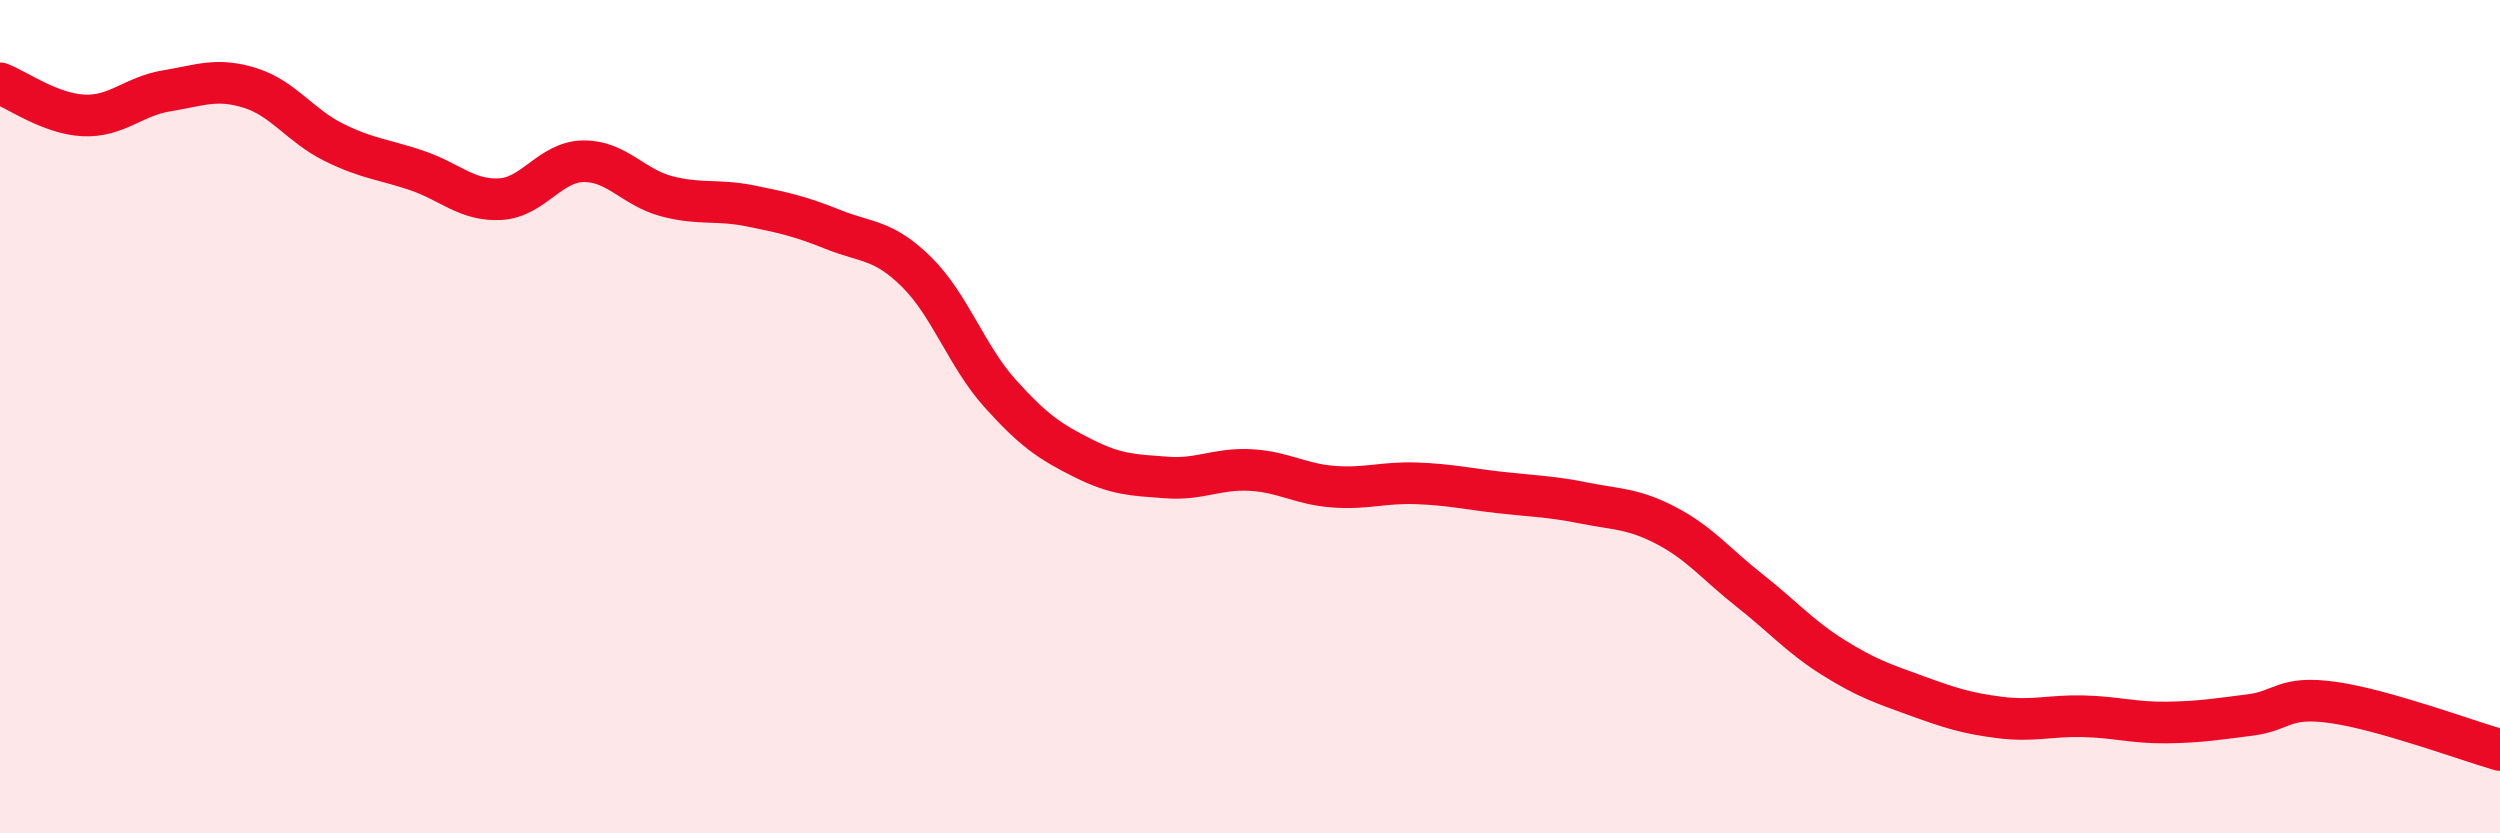
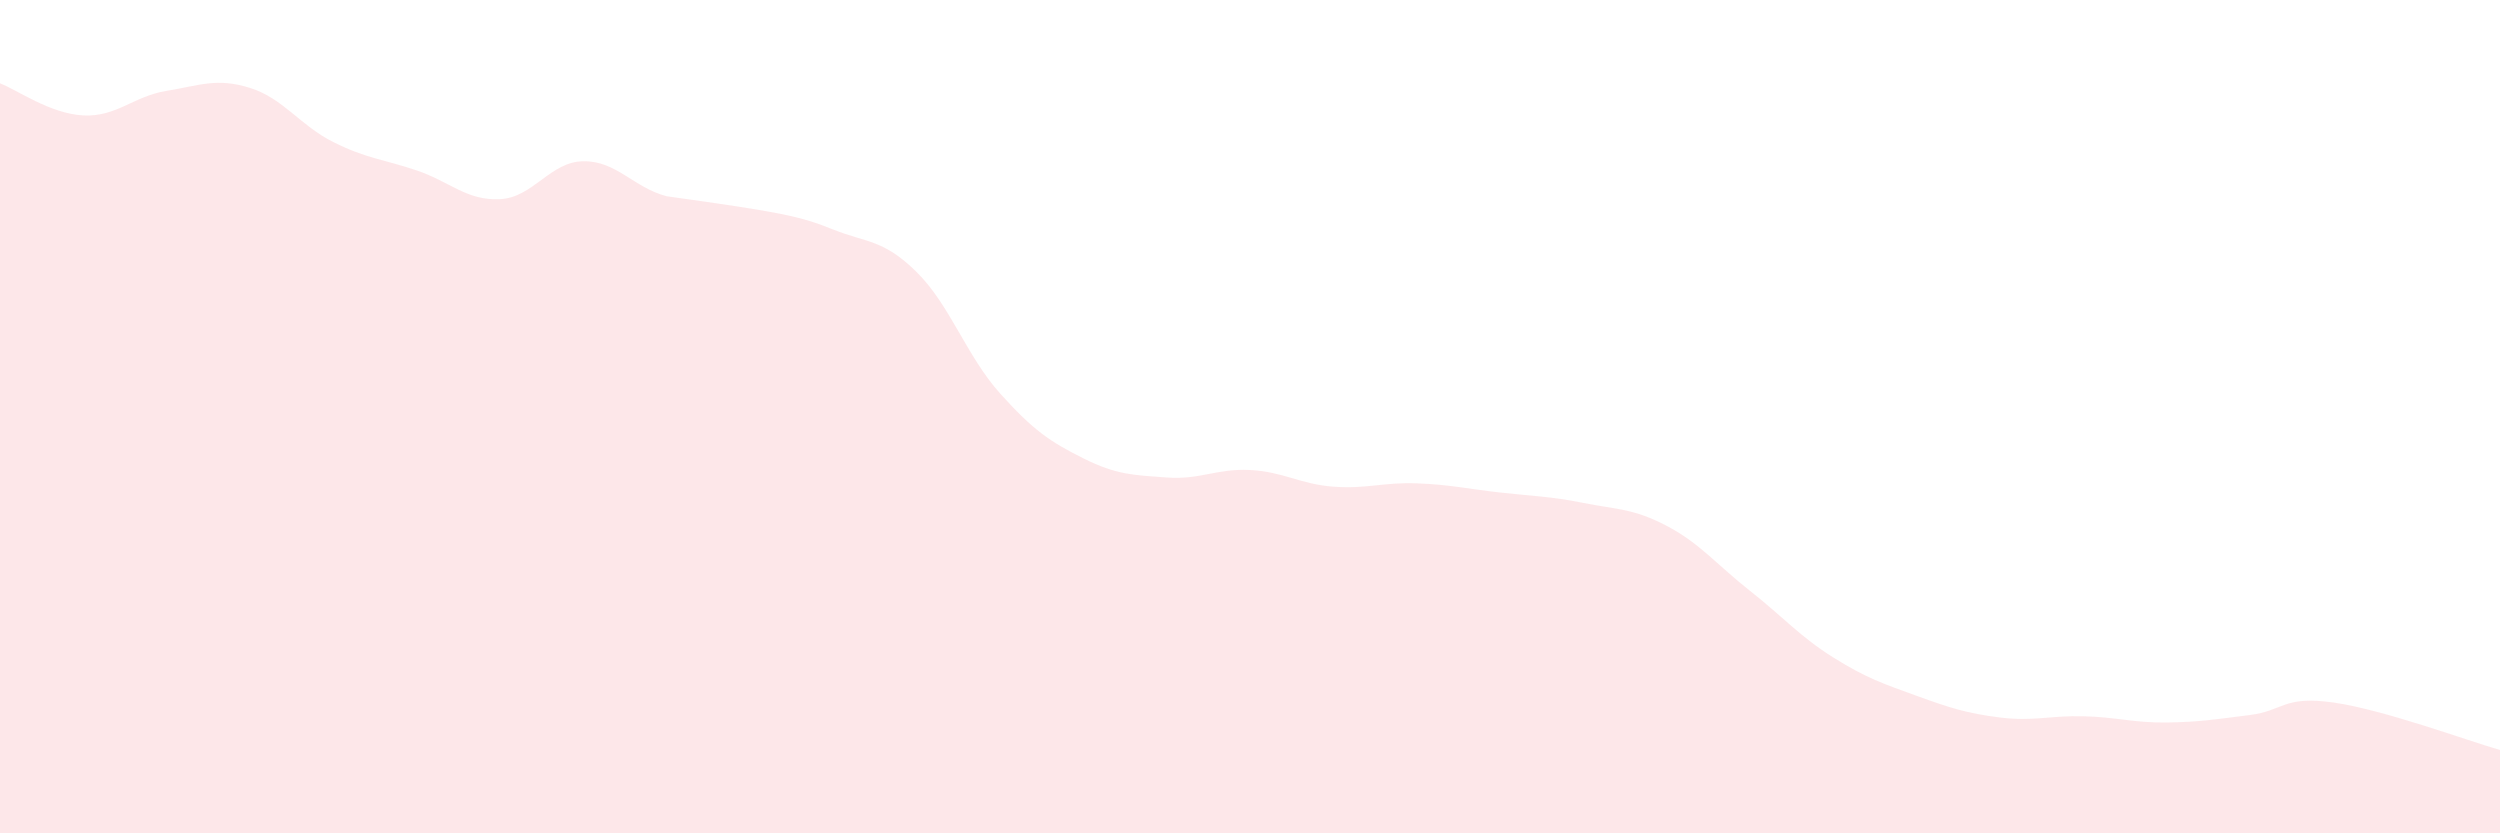
<svg xmlns="http://www.w3.org/2000/svg" width="60" height="20" viewBox="0 0 60 20">
-   <path d="M 0,2 C 0.4,2.15 1.2,2.73 2,2.77 C 2.8,2.81 3.2,2.31 4,2.18 C 4.8,2.05 5.2,1.86 6,2.11 C 6.8,2.36 7.2,3.01 8,3.41 C 8.8,3.81 9.2,3.82 10,4.09 C 10.8,4.36 11.2,4.82 12,4.78 C 12.8,4.74 13.2,3.88 14,3.87 C 14.8,3.86 15.2,4.5 16,4.71 C 16.8,4.92 17.2,4.78 18,4.94 C 18.8,5.1 19.2,5.19 20,5.51 C 20.8,5.83 21.2,5.74 22,6.53 C 22.8,7.32 23.2,8.55 24,9.44 C 24.8,10.33 25.2,10.6 26,11 C 26.8,11.4 27.2,11.4 28,11.46 C 28.8,11.52 29.2,11.24 30,11.28 C 30.8,11.32 31.2,11.62 32,11.68 C 32.8,11.74 33.2,11.57 34,11.6 C 34.8,11.63 35.2,11.73 36,11.82 C 36.8,11.91 37.2,11.91 38,12.07 C 38.8,12.23 39.2,12.2 40,12.62 C 40.8,13.04 41.2,13.55 42,14.18 C 42.8,14.81 43.2,15.28 44,15.78 C 44.8,16.28 45.2,16.41 46,16.7 C 46.8,16.99 47.2,17.12 48,17.22 C 48.8,17.32 49.2,17.17 50,17.19 C 50.8,17.21 51.2,17.35 52,17.34 C 52.8,17.33 53.2,17.26 54,17.16 C 54.8,17.06 54.8,16.69 56,16.86 C 57.2,17.03 59.2,17.77 60,18L60 20L0 20Z" fill="#EB0A25" opacity="0.1" stroke-linecap="round" stroke-linejoin="round" />
-   <path d="M 0,2 C 0.4,2.15 1.2,2.73 2,2.77 C 2.8,2.81 3.2,2.31 4,2.18 C 4.8,2.05 5.2,1.86 6,2.11 C 6.8,2.36 7.2,3.01 8,3.41 C 8.8,3.81 9.2,3.82 10,4.09 C 10.8,4.36 11.2,4.82 12,4.78 C 12.8,4.74 13.2,3.88 14,3.87 C 14.8,3.86 15.2,4.5 16,4.71 C 16.8,4.92 17.2,4.78 18,4.94 C 18.8,5.1 19.2,5.19 20,5.51 C 20.8,5.83 21.2,5.74 22,6.53 C 22.8,7.32 23.2,8.55 24,9.44 C 24.8,10.33 25.2,10.6 26,11 C 26.8,11.4 27.2,11.4 28,11.46 C 28.8,11.52 29.2,11.24 30,11.28 C 30.8,11.32 31.2,11.62 32,11.68 C 32.8,11.74 33.2,11.57 34,11.6 C 34.8,11.63 35.2,11.73 36,11.82 C 36.8,11.91 37.2,11.91 38,12.07 C 38.8,12.23 39.2,12.2 40,12.62 C 40.8,13.04 41.2,13.55 42,14.18 C 42.8,14.81 43.2,15.28 44,15.78 C 44.8,16.28 45.2,16.41 46,16.7 C 46.8,16.99 47.2,17.12 48,17.22 C 48.8,17.32 49.2,17.17 50,17.19 C 50.8,17.21 51.2,17.35 52,17.34 C 52.8,17.33 53.2,17.26 54,17.16 C 54.8,17.06 54.8,16.69 56,16.86 C 57.2,17.03 59.2,17.77 60,18" stroke="#EB0A25" stroke-width="1" fill="none" stroke-linecap="round" stroke-linejoin="round" />
+   <path d="M 0,2 C 0.4,2.15 1.2,2.73 2,2.77 C 2.8,2.81 3.2,2.31 4,2.18 C 4.8,2.05 5.2,1.86 6,2.11 C 6.8,2.36 7.2,3.01 8,3.41 C 8.8,3.81 9.2,3.82 10,4.09 C 10.8,4.36 11.2,4.82 12,4.78 C 12.8,4.74 13.2,3.88 14,3.87 C 14.8,3.86 15.2,4.5 16,4.71 C 18.8,5.1 19.2,5.19 20,5.51 C 20.8,5.83 21.2,5.74 22,6.53 C 22.8,7.32 23.2,8.55 24,9.44 C 24.8,10.33 25.2,10.6 26,11 C 26.8,11.4 27.2,11.4 28,11.46 C 28.8,11.52 29.2,11.24 30,11.28 C 30.8,11.32 31.2,11.62 32,11.68 C 32.8,11.74 33.2,11.57 34,11.6 C 34.8,11.63 35.2,11.73 36,11.82 C 36.8,11.91 37.2,11.91 38,12.07 C 38.8,12.23 39.2,12.2 40,12.62 C 40.8,13.04 41.2,13.55 42,14.18 C 42.8,14.81 43.2,15.28 44,15.78 C 44.8,16.28 45.2,16.41 46,16.7 C 46.8,16.99 47.2,17.12 48,17.22 C 48.8,17.32 49.2,17.17 50,17.19 C 50.8,17.21 51.2,17.35 52,17.34 C 52.8,17.33 53.2,17.26 54,17.16 C 54.8,17.06 54.8,16.69 56,16.86 C 57.2,17.03 59.2,17.77 60,18L60 20L0 20Z" fill="#EB0A25" opacity="0.1" stroke-linecap="round" stroke-linejoin="round" />
</svg>